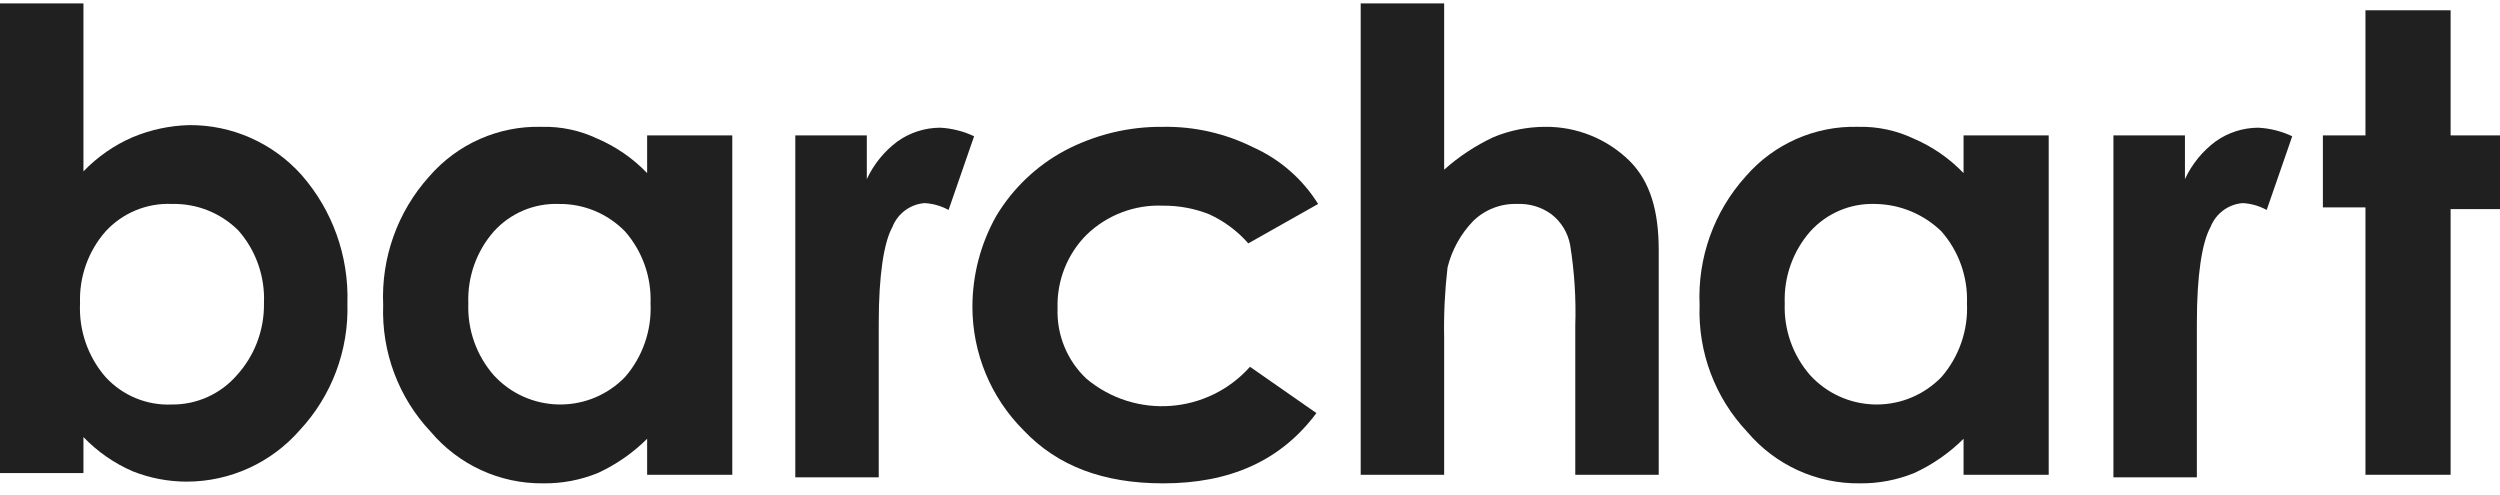
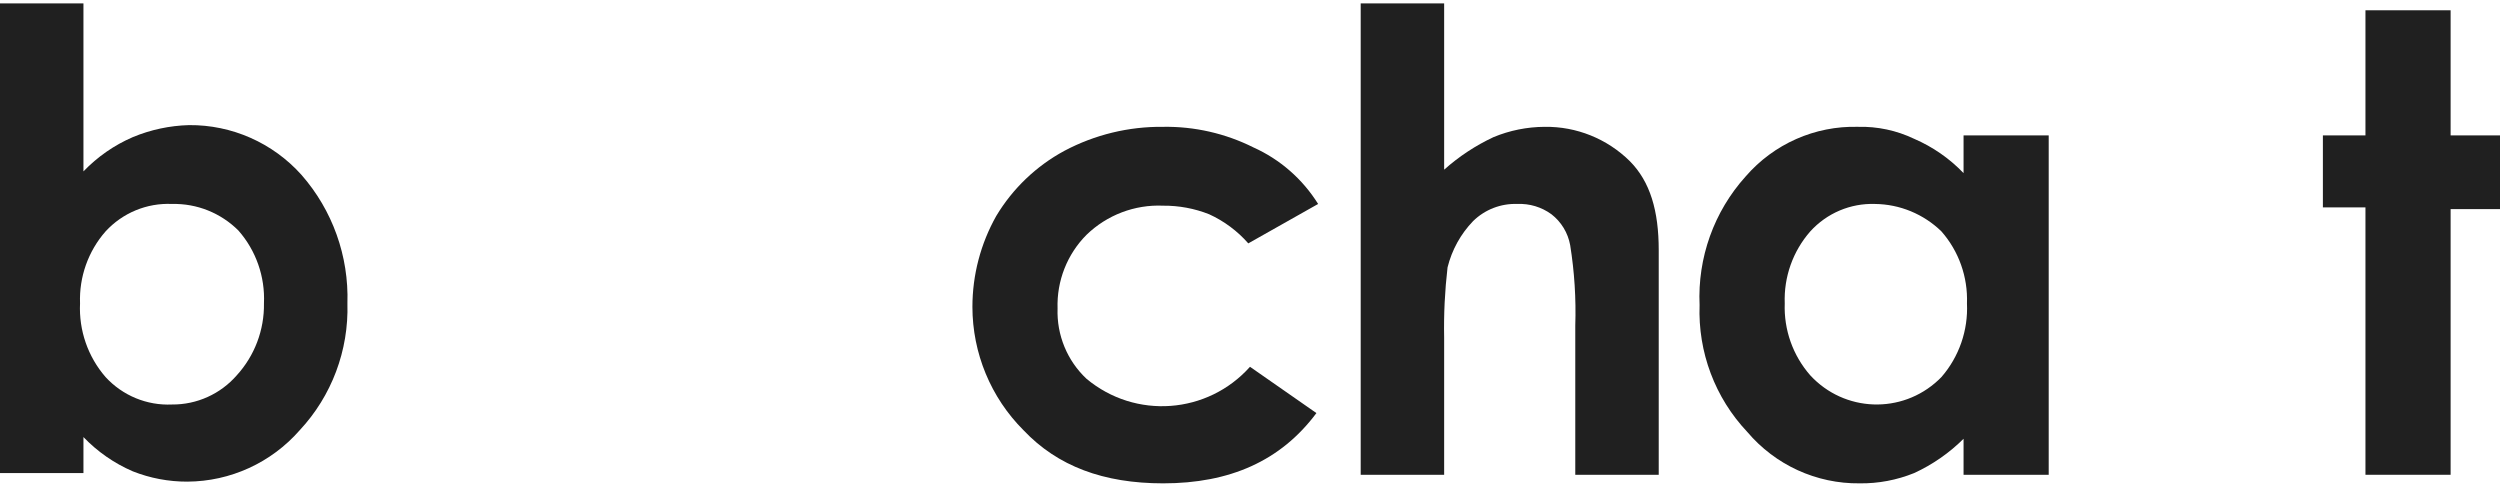
<svg xmlns="http://www.w3.org/2000/svg" width="460" height="91" viewBox="0 0 460 91" fill="none">
  <g clip-path="url(#clip0_511_339)">
    <path d="M15.354 0.63V31.536C17.936 28.846 21.026 26.701 24.442 25.229C27.726 23.863 31.23 23.115 34.783 23.021C42.658 22.954 50.187 26.283 55.464 32.167C61.18 38.676 64.208 47.139 63.924 55.821C64.186 64.463 61.03 72.856 55.15 79.159C49.915 85.14 42.388 88.584 34.469 88.621C31.038 88.633 27.635 87.991 24.442 86.728C21.026 85.257 17.936 83.112 15.354 80.42V87.043H0V0.63H15.354ZM31.648 37.529C27.035 37.316 22.563 39.163 19.427 42.575C16.228 46.218 14.545 50.962 14.727 55.821C14.492 60.783 16.177 65.643 19.427 69.382C22.562 72.795 27.035 74.641 31.648 74.428C36.203 74.468 40.549 72.511 43.556 69.067C46.849 65.459 48.644 60.72 48.569 55.821C48.792 50.908 47.106 46.1 43.869 42.417C40.627 39.181 36.214 37.415 31.648 37.529Z" fill="#202020" />
-     <path d="M119.074 24.914H134.741V87.359H119.074V80.736C116.435 83.358 113.36 85.493 109.986 87.043C106.801 88.335 103.393 88.978 99.96 88.936C92.012 89.03 84.434 85.563 79.278 79.475C73.35 73.202 70.186 64.787 70.504 56.136C70.112 47.437 73.153 38.934 78.965 32.483C84.156 26.478 91.741 23.124 99.646 23.337C103.217 23.244 106.76 24 109.986 25.544C113.402 27.016 116.492 29.161 119.074 31.852V24.914ZM102.78 37.529C98.268 37.376 93.916 39.22 90.872 42.575C87.672 46.218 85.99 50.962 86.172 55.821C85.99 60.679 87.673 65.423 90.872 69.067C97.138 75.856 107.686 76.247 114.431 69.94C114.625 69.758 114.815 69.573 115 69.382C118.25 65.644 119.935 60.783 119.7 55.821C119.882 50.962 118.199 46.218 115 42.575C111.785 39.281 107.368 37.457 102.78 37.529Z" fill="#202020" />
-     <path d="M146.021 24.914H159.495V32.957C160.772 30.207 162.711 27.822 165.136 26.018C167.429 24.391 170.163 23.51 172.969 23.495C175.14 23.606 177.268 24.141 179.236 25.072L174.536 38.633C173.183 37.893 171.686 37.463 170.149 37.371C167.484 37.564 165.168 39.282 164.195 41.786C162.629 44.625 161.689 50.617 161.689 59.447V87.832H146.334V24.914H146.021Z" fill="#202020" />
    <path d="M242.534 37.529L229.686 44.782C227.688 42.503 225.231 40.675 222.48 39.421C219.786 38.355 216.914 37.821 214.019 37.845C208.789 37.616 203.692 39.554 199.918 43.206C196.352 46.788 194.423 51.7 194.592 56.768C194.423 61.651 196.366 66.367 199.918 69.698C208.911 77.201 222.184 76.227 230 67.49L242.221 76.006C235.641 84.837 226.24 88.937 214.019 88.937C203.052 88.937 194.592 85.783 188.325 79.16C182.311 73.153 178.928 64.979 178.924 56.452C178.928 50.593 180.439 44.834 183.31 39.737C186.345 34.683 190.674 30.544 195.845 27.753C201.443 24.782 207.69 23.263 214.019 23.338C219.776 23.245 225.471 24.543 230.627 27.123C235.532 29.326 239.677 32.949 242.534 37.529Z" fill="#202020" />
    <path d="M250.368 0.63H265.723V31.221C268.448 28.792 271.509 26.773 274.811 25.229C277.794 23.995 280.986 23.353 284.211 23.337C290.06 23.253 295.701 25.523 299.879 29.644C303.639 33.429 305.206 38.79 305.206 46.044V87.358H289.851V59.92C290.013 54.96 289.698 49.996 288.911 45.097C288.499 42.842 287.271 40.819 285.464 39.421C283.648 38.096 281.439 37.429 279.197 37.529C276.167 37.415 273.224 38.554 271.05 40.682C268.764 43.054 267.143 45.992 266.349 49.197C265.849 53.488 265.639 57.809 265.723 62.128V87.359H250.368V0.63Z" fill="#202020" />
    <path d="M361.295 24.914H376.962V87.359H361.295V80.736C358.656 83.358 355.58 85.493 352.207 87.043C349.022 88.335 345.614 88.978 342.18 88.936C334.232 89.03 326.654 85.563 321.499 79.475C315.57 73.202 312.406 64.787 312.724 56.136C312.332 47.437 315.373 38.934 321.185 32.483C326.376 26.478 333.961 23.124 341.866 23.337C345.438 23.244 348.981 24 352.207 25.544C355.624 27.016 358.713 29.161 361.295 31.852V24.914ZM345 37.529C340.488 37.376 336.136 39.22 333.093 42.575C329.893 46.218 328.21 50.962 328.392 55.821C328.21 60.679 329.893 65.423 333.093 69.067C339.359 75.856 349.907 76.247 356.652 69.94C356.847 69.758 357.036 69.573 357.221 69.382C360.471 65.644 362.155 60.783 361.922 55.821C362.103 50.962 360.421 46.218 357.221 42.575C353.938 39.383 349.565 37.578 345 37.529Z" fill="#202020" />
-     <path d="M388.556 24.914H402.03V32.957C403.306 30.207 405.246 27.822 407.67 26.018C409.964 24.391 412.697 23.51 415.504 23.495C417.675 23.606 419.804 24.141 421.771 25.072L417.071 38.633C415.718 37.893 414.221 37.463 412.684 37.371C410.019 37.564 407.703 39.282 406.73 41.786C405.164 44.625 404.223 50.617 404.223 59.447V87.832H388.869V24.914H388.556Z" fill="#202020" />
    <path d="M435.245 1.892H450.913V24.914H460V38.475H450.913V87.359H435.245V38.16H427.411V24.914H435.245V1.892Z" fill="#202020" />
  </g>
  <defs>
    <clipPath id="clip0_511_339">
      <rect width="460" height="90" fill="white" transform="translate(0 0.63)" />
    </clipPath>
  </defs>
</svg>